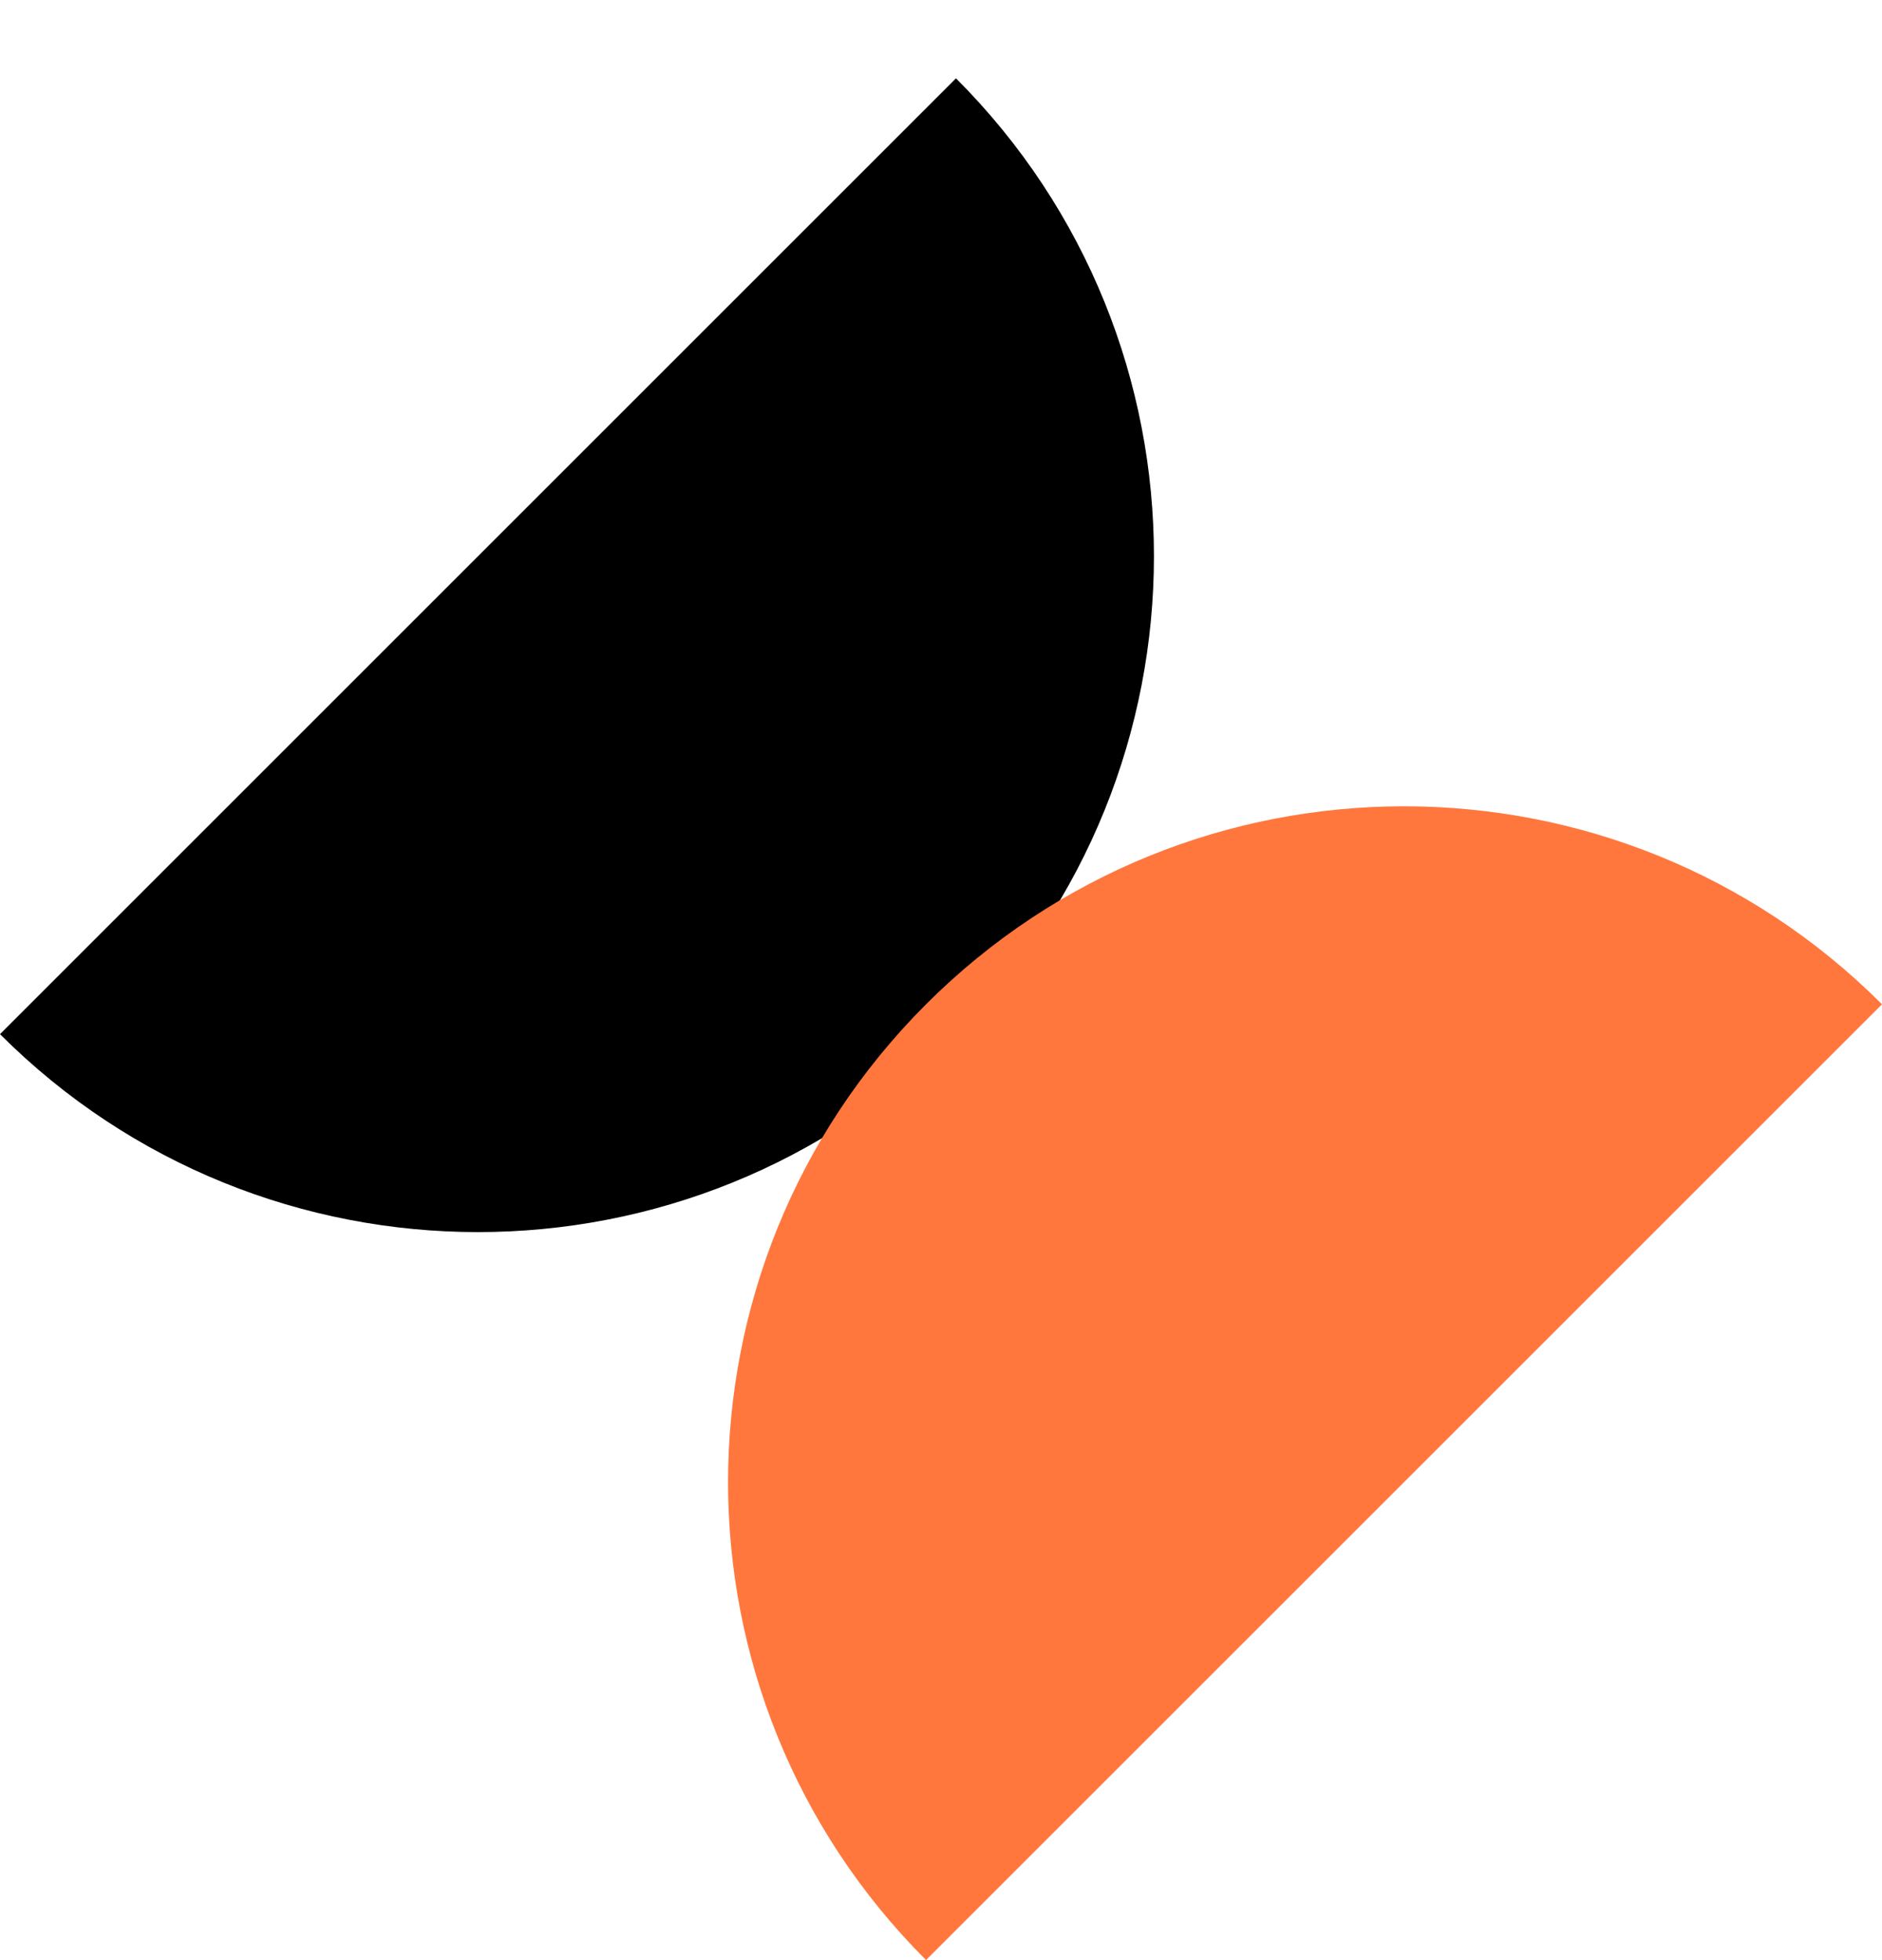
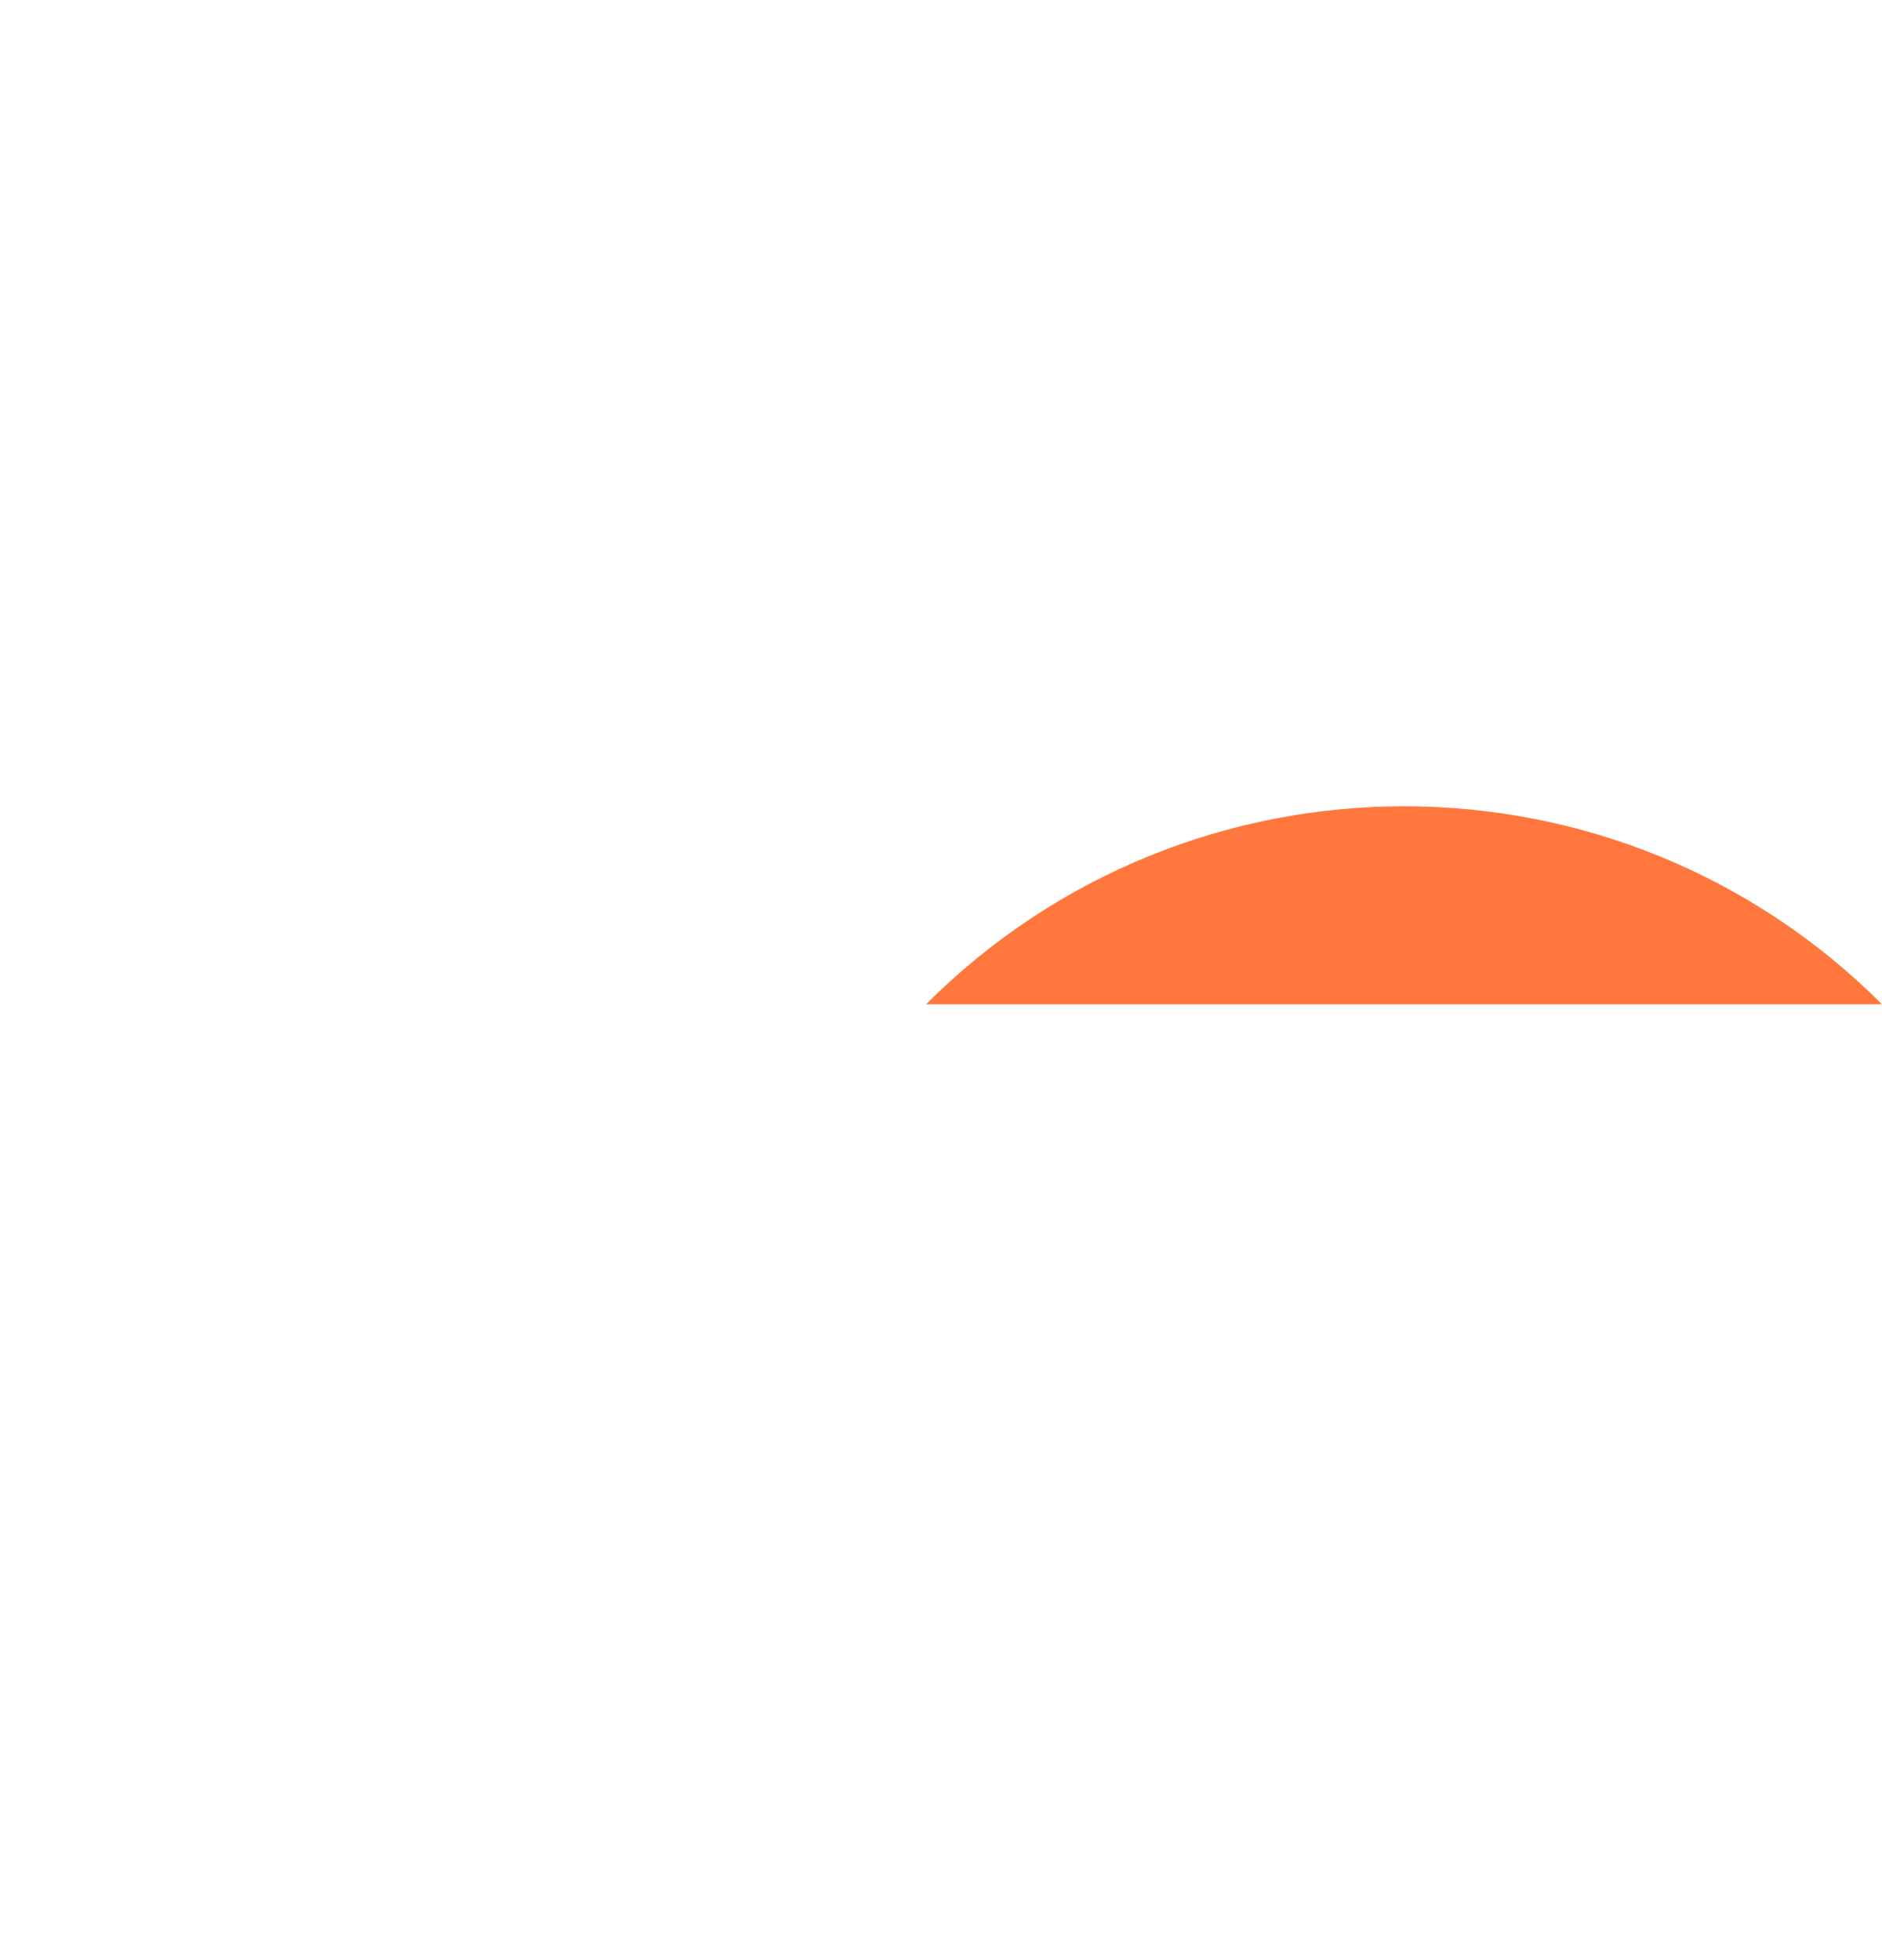
<svg xmlns="http://www.w3.org/2000/svg" width="24" height="25" viewBox="0 0 24 25" fill="none">
-   <path d="M12.191 13.19C15.557 9.823 15.557 4.365 12.191 0.999L0 13.19C3.366 16.556 8.824 16.556 12.191 13.19Z" fill="black" />
-   <path d="M11.809 12.809C8.443 16.175 8.443 21.633 11.809 24.999L24 12.809C20.634 9.442 15.176 9.442 11.809 12.809Z" fill="#FF773D" />
+   <path d="M11.809 12.809L24 12.809C20.634 9.442 15.176 9.442 11.809 12.809Z" fill="#FF773D" />
</svg>